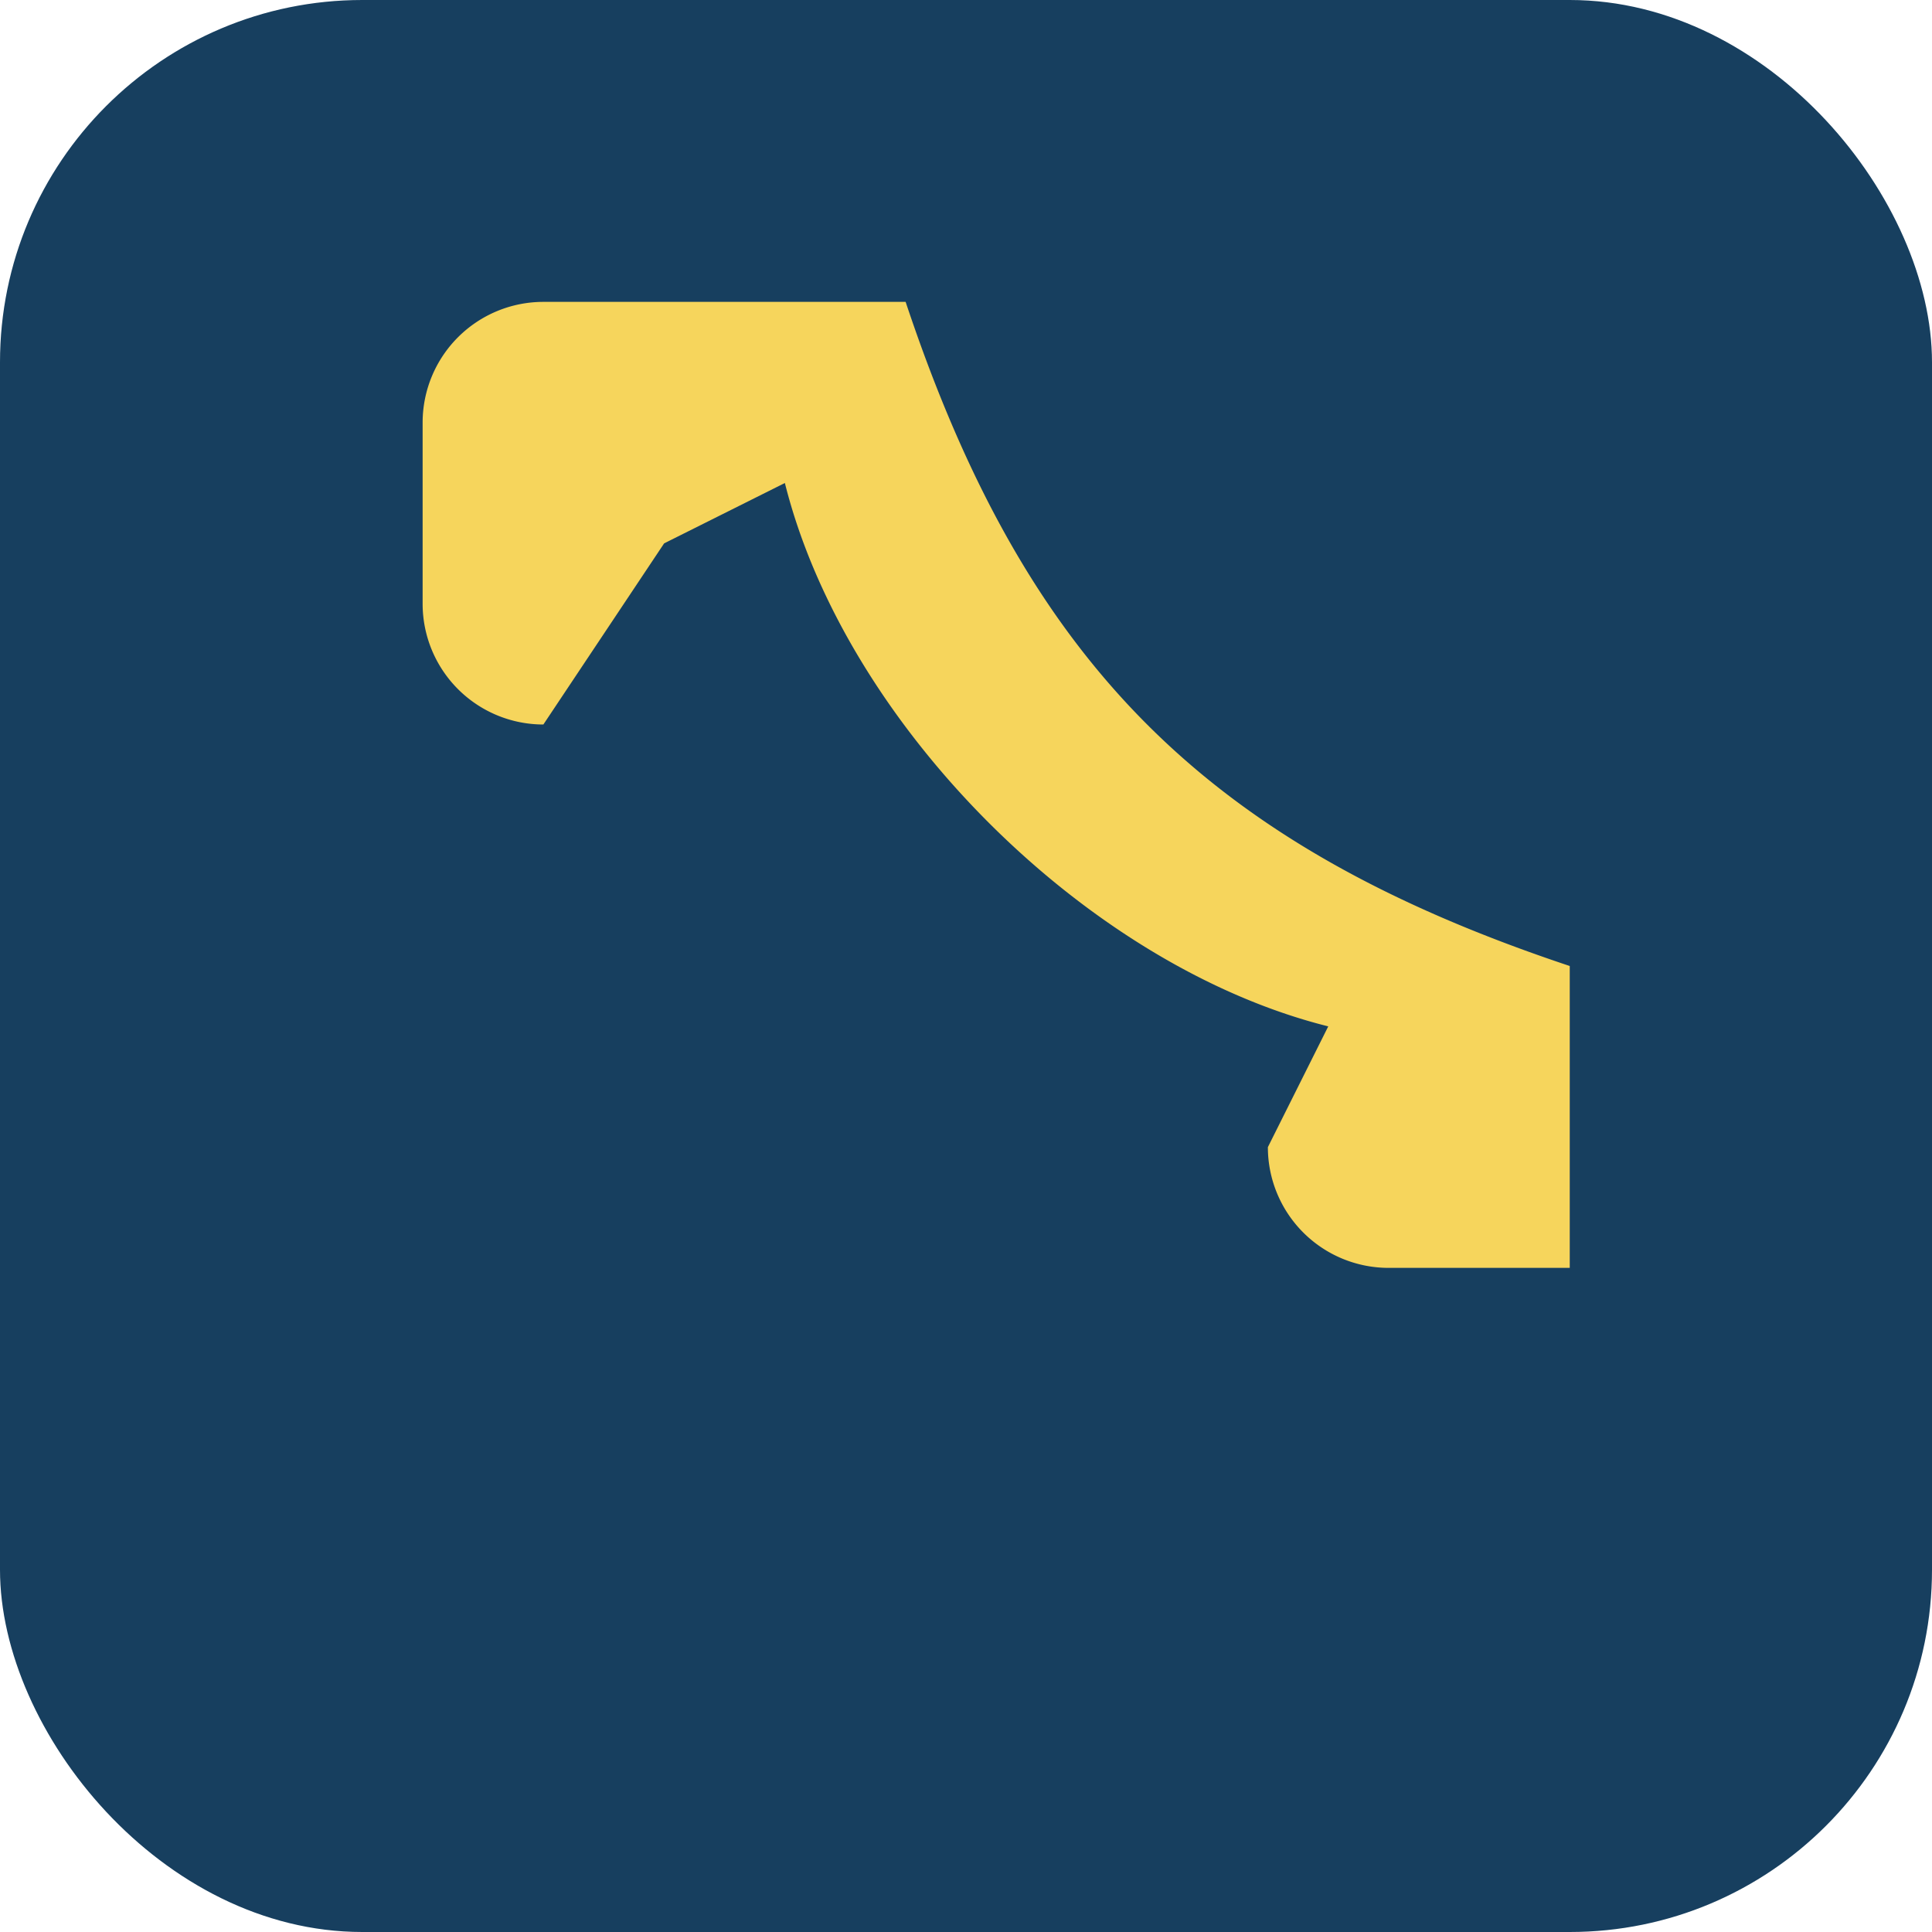
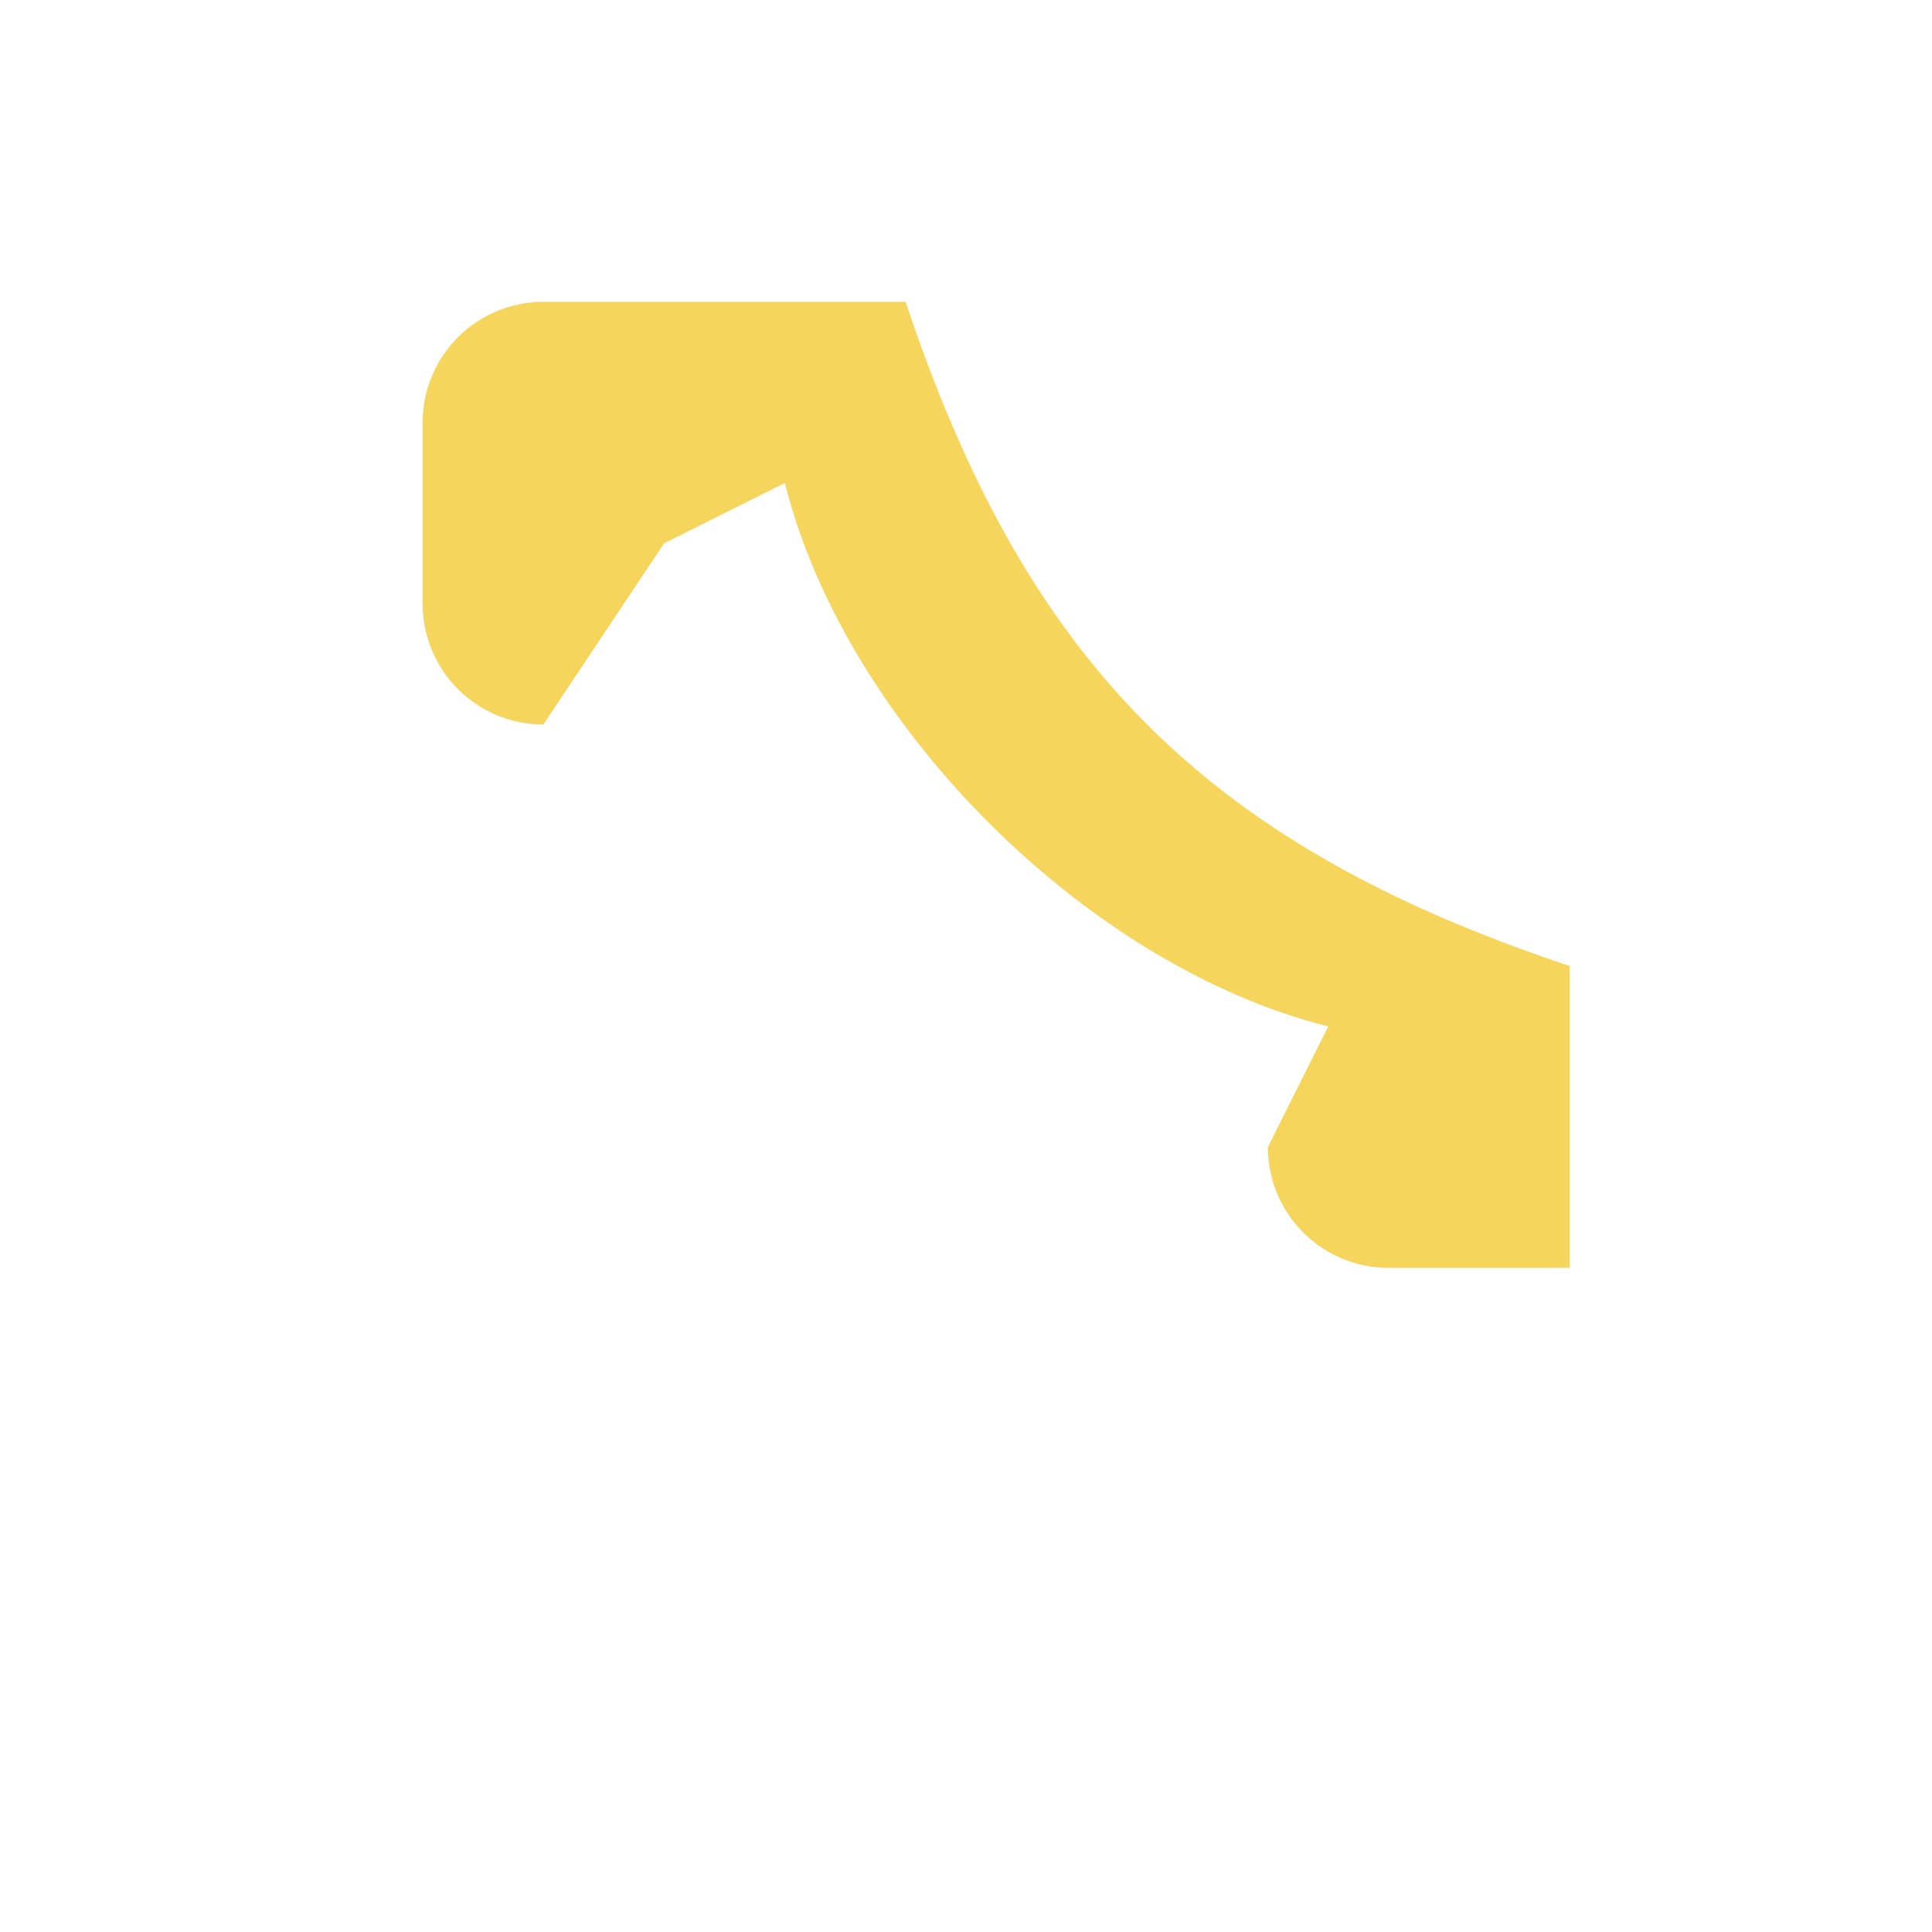
<svg xmlns="http://www.w3.org/2000/svg" width="32" height="32" viewBox="0 0 32 32">
-   <rect width="32" height="32" rx="6" fill="#173F5F" />
  <path d="M11 9l2-1c1 4 5 8 9 9l-1 2a2 2 0 0 0 2 2h3v-5c-6-2-9-5-11-11H9a2 2 0 0 0-2 2v3a2 2 0 0 0 2 2z" fill="#F6D55C" />
</svg>